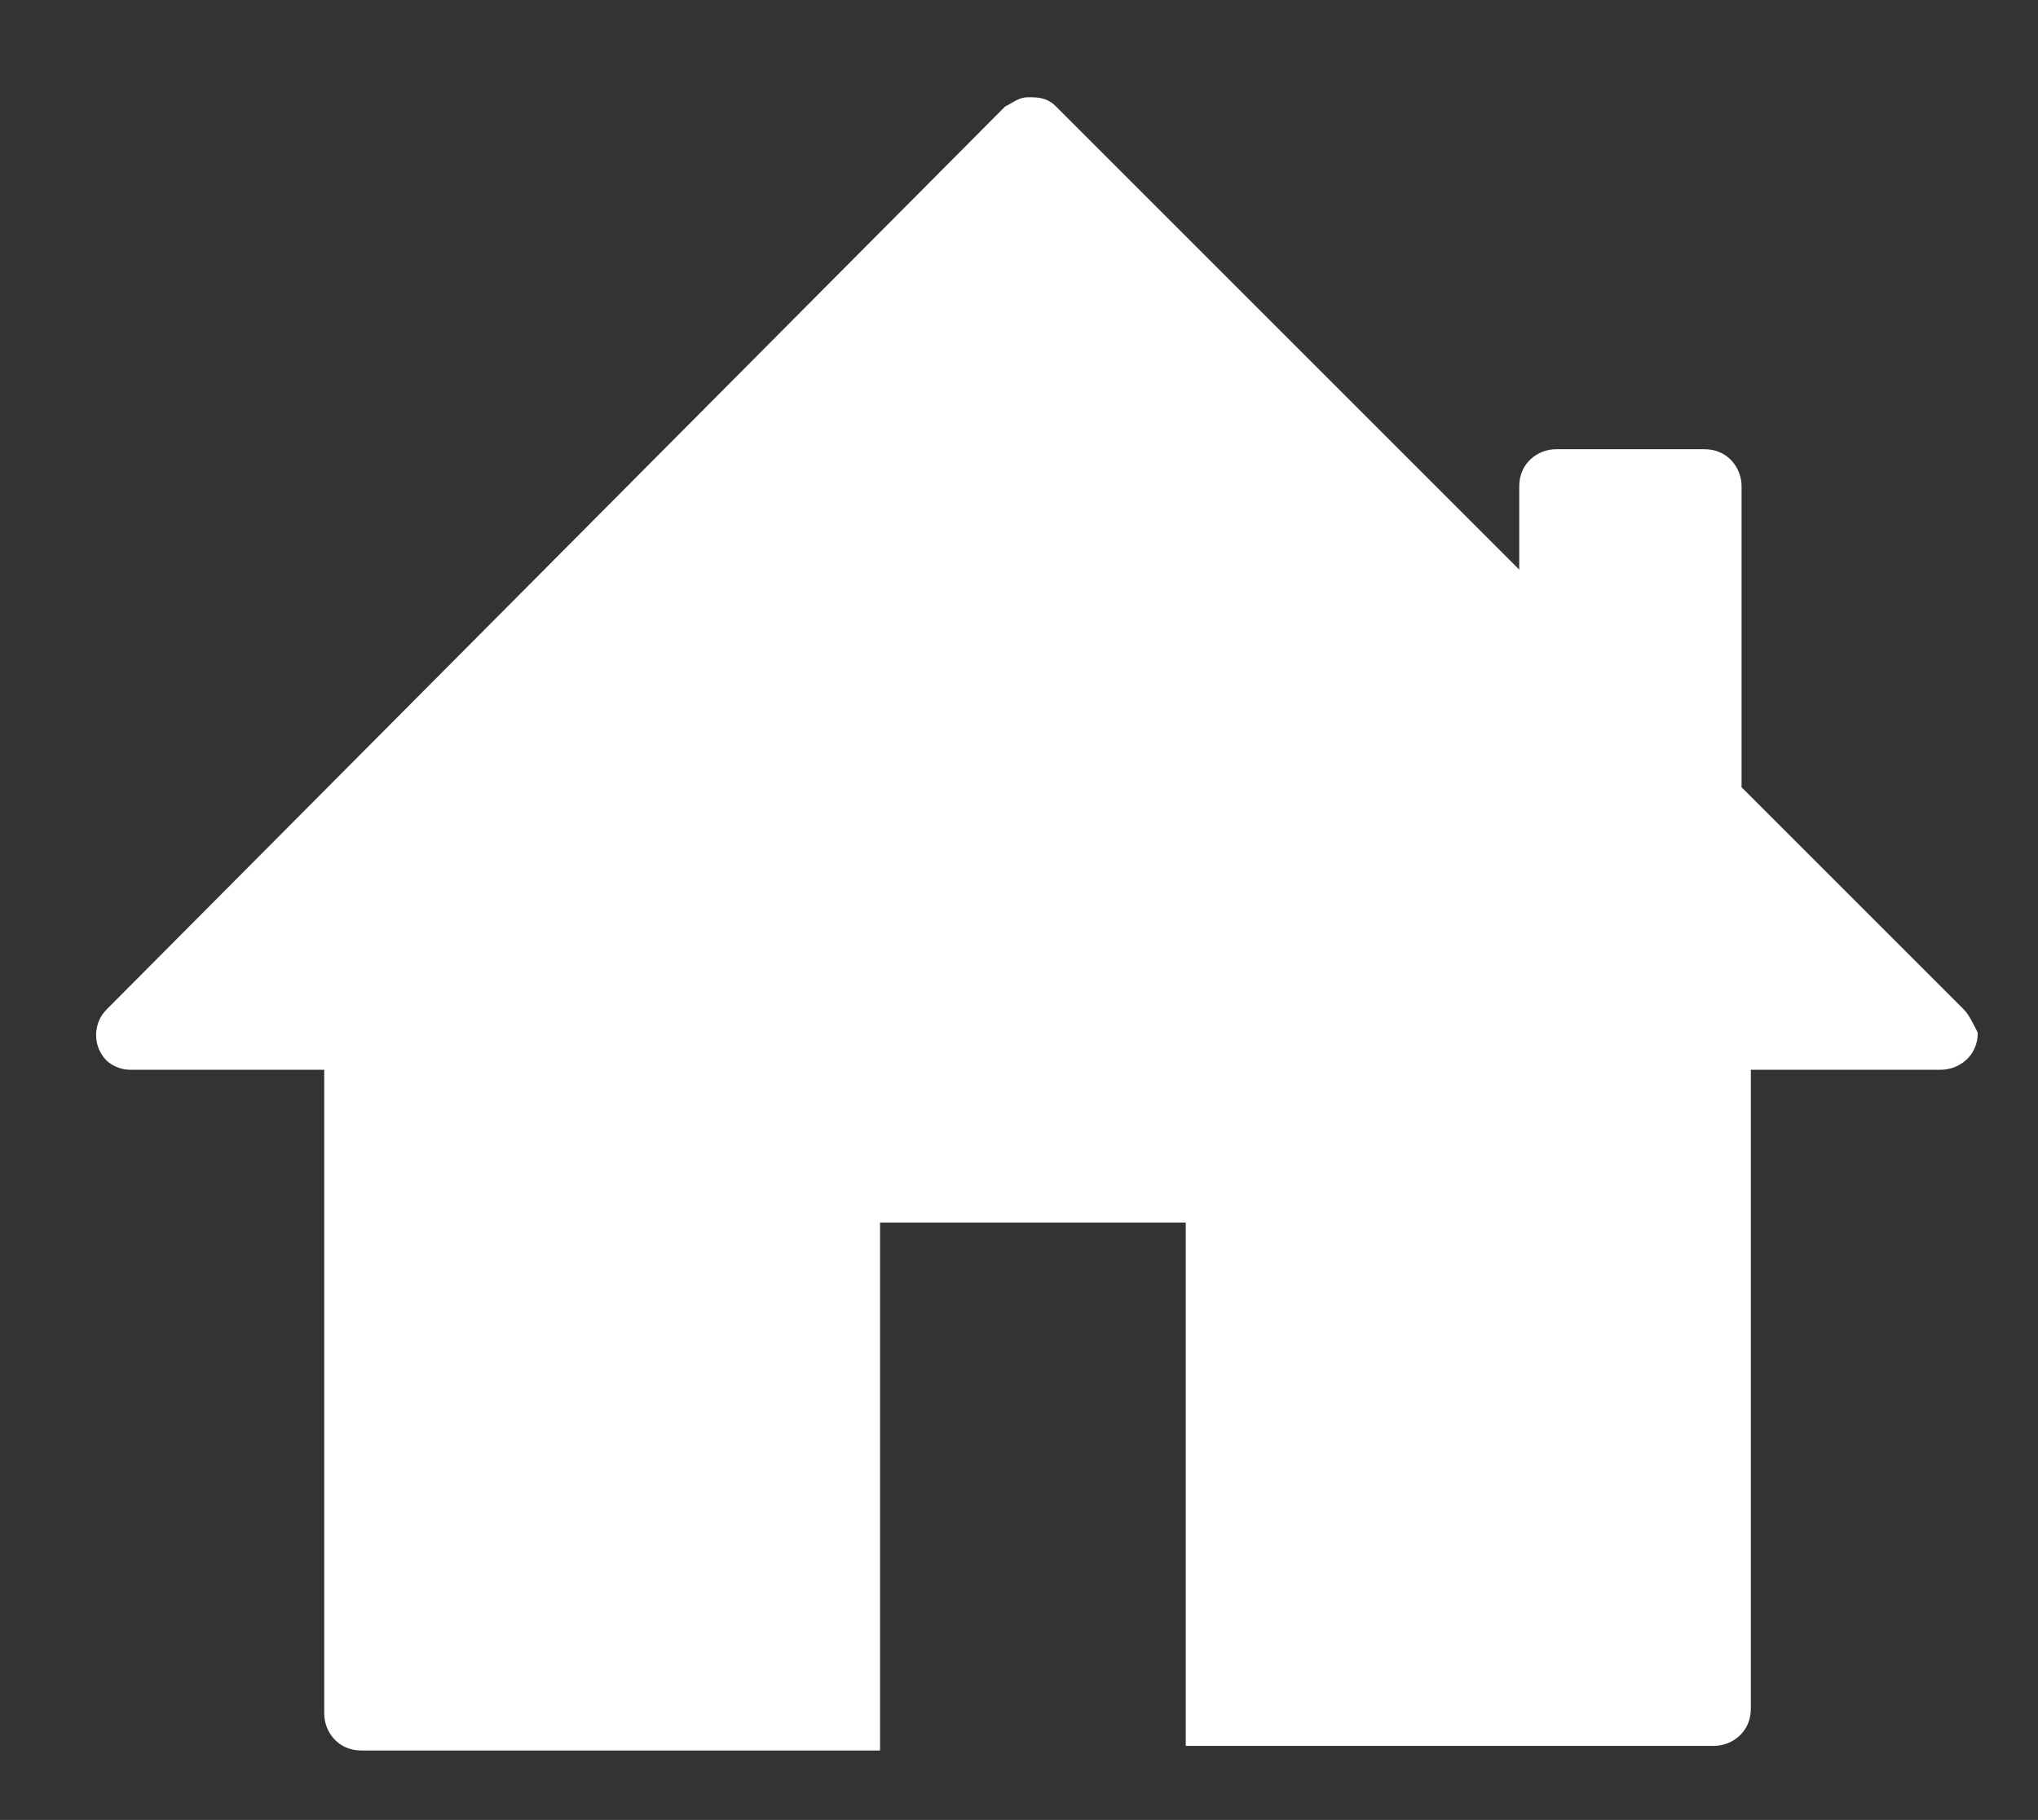
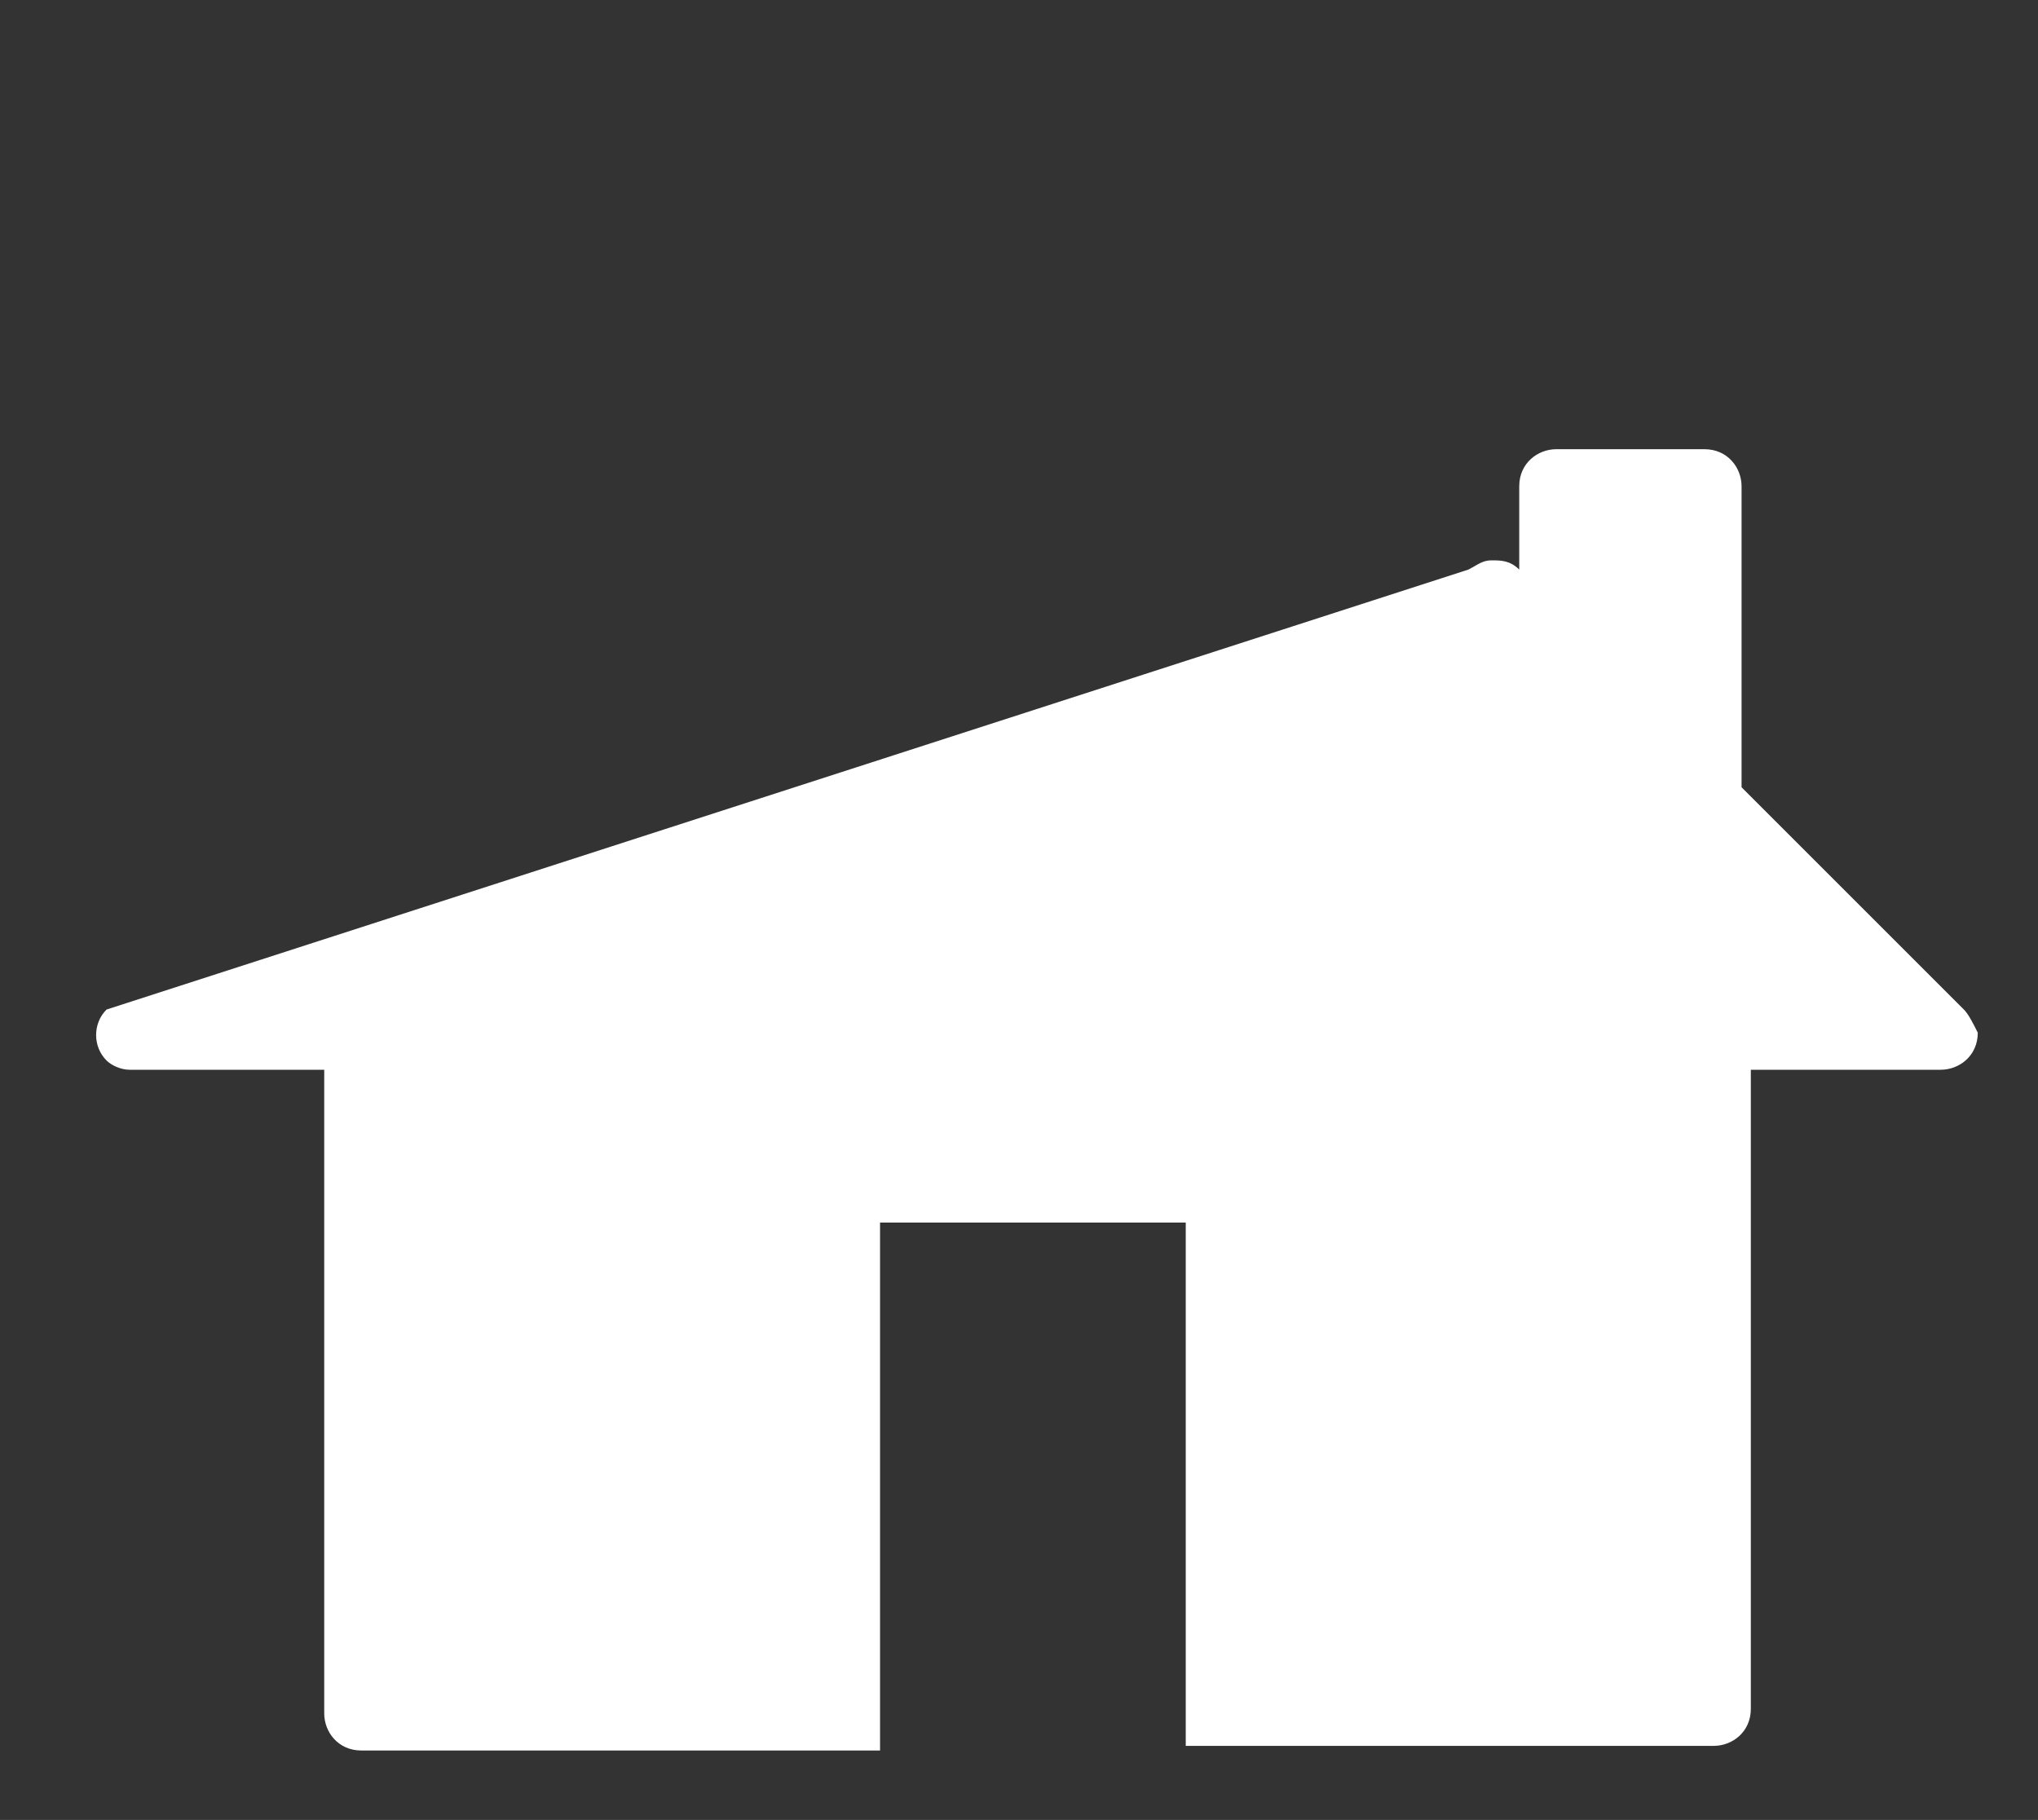
<svg xmlns="http://www.w3.org/2000/svg" version="1.1" id="Layer_1" x="0px" y="0px" viewBox="0 0 44 39.3" enable-background="new 0 0 44 39.3" xml:space="preserve">
  <rect x="0" y="0" width="44" height="39.3" fill="#333333" stroke="none" />
-   <path fill="#FFFFFF" d="M42.4,21.8L37.6,17v-6.5c0-0.4-0.3-0.8-0.8-0.8h-3.2c-0.4,0-0.8,0.3-0.8,0.8v1.8l-10-10  c-0.2-0.2-0.4-0.2-0.6-0.2c-0.2,0-0.3,0.1-0.5,0.2L2.3,21.8c-0.3,0.3-0.3,0.8,0,1.1c0.1,0.1,0.3,0.2,0.5,0.2H7v13.9  c0,0.4,0.3,0.8,0.8,0.8H19V26.4h6.6v11.3H37c0.4,0,0.8-0.3,0.8-0.8V23.1h4.1c0.4,0,0.8-0.3,0.8-0.8C42.6,22.1,42.5,21.9,42.4,21.8z" />
+   <path fill="#FFFFFF" d="M42.4,21.8L37.6,17v-6.5c0-0.4-0.3-0.8-0.8-0.8h-3.2c-0.4,0-0.8,0.3-0.8,0.8v1.8c-0.2-0.2-0.4-0.2-0.6-0.2c-0.2,0-0.3,0.1-0.5,0.2L2.3,21.8c-0.3,0.3-0.3,0.8,0,1.1c0.1,0.1,0.3,0.2,0.5,0.2H7v13.9  c0,0.4,0.3,0.8,0.8,0.8H19V26.4h6.6v11.3H37c0.4,0,0.8-0.3,0.8-0.8V23.1h4.1c0.4,0,0.8-0.3,0.8-0.8C42.6,22.1,42.5,21.9,42.4,21.8z" />
</svg>